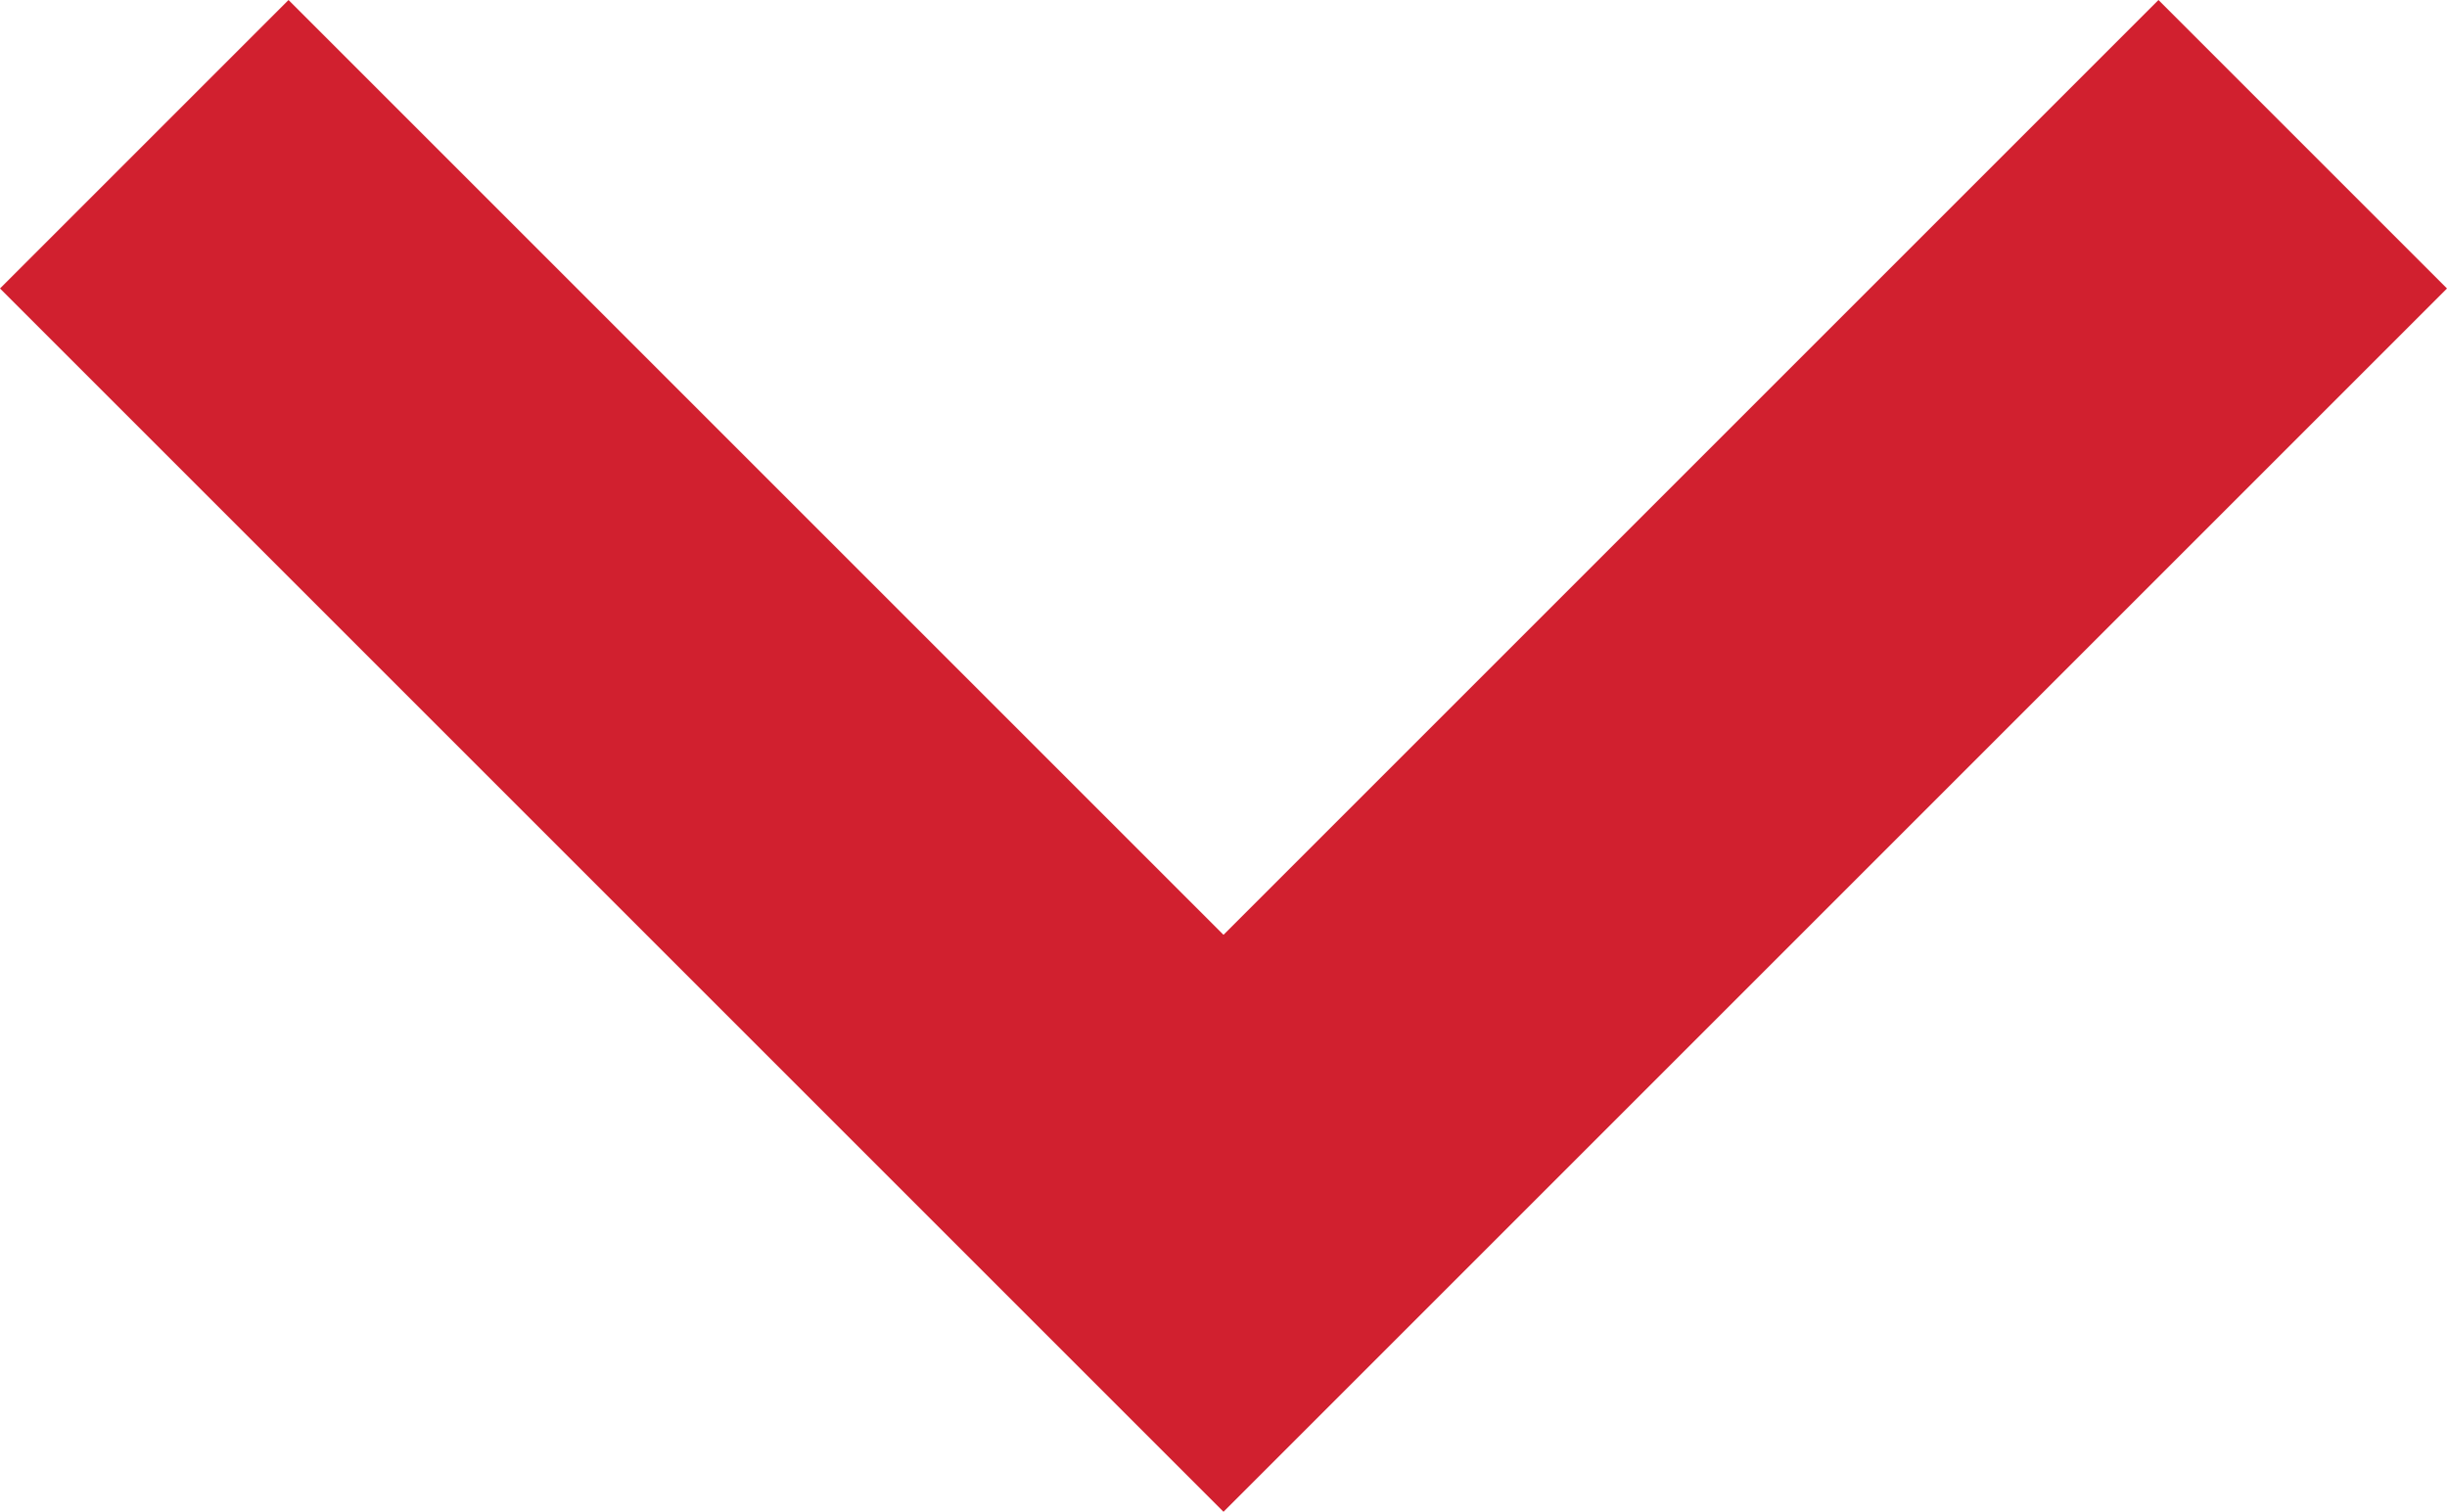
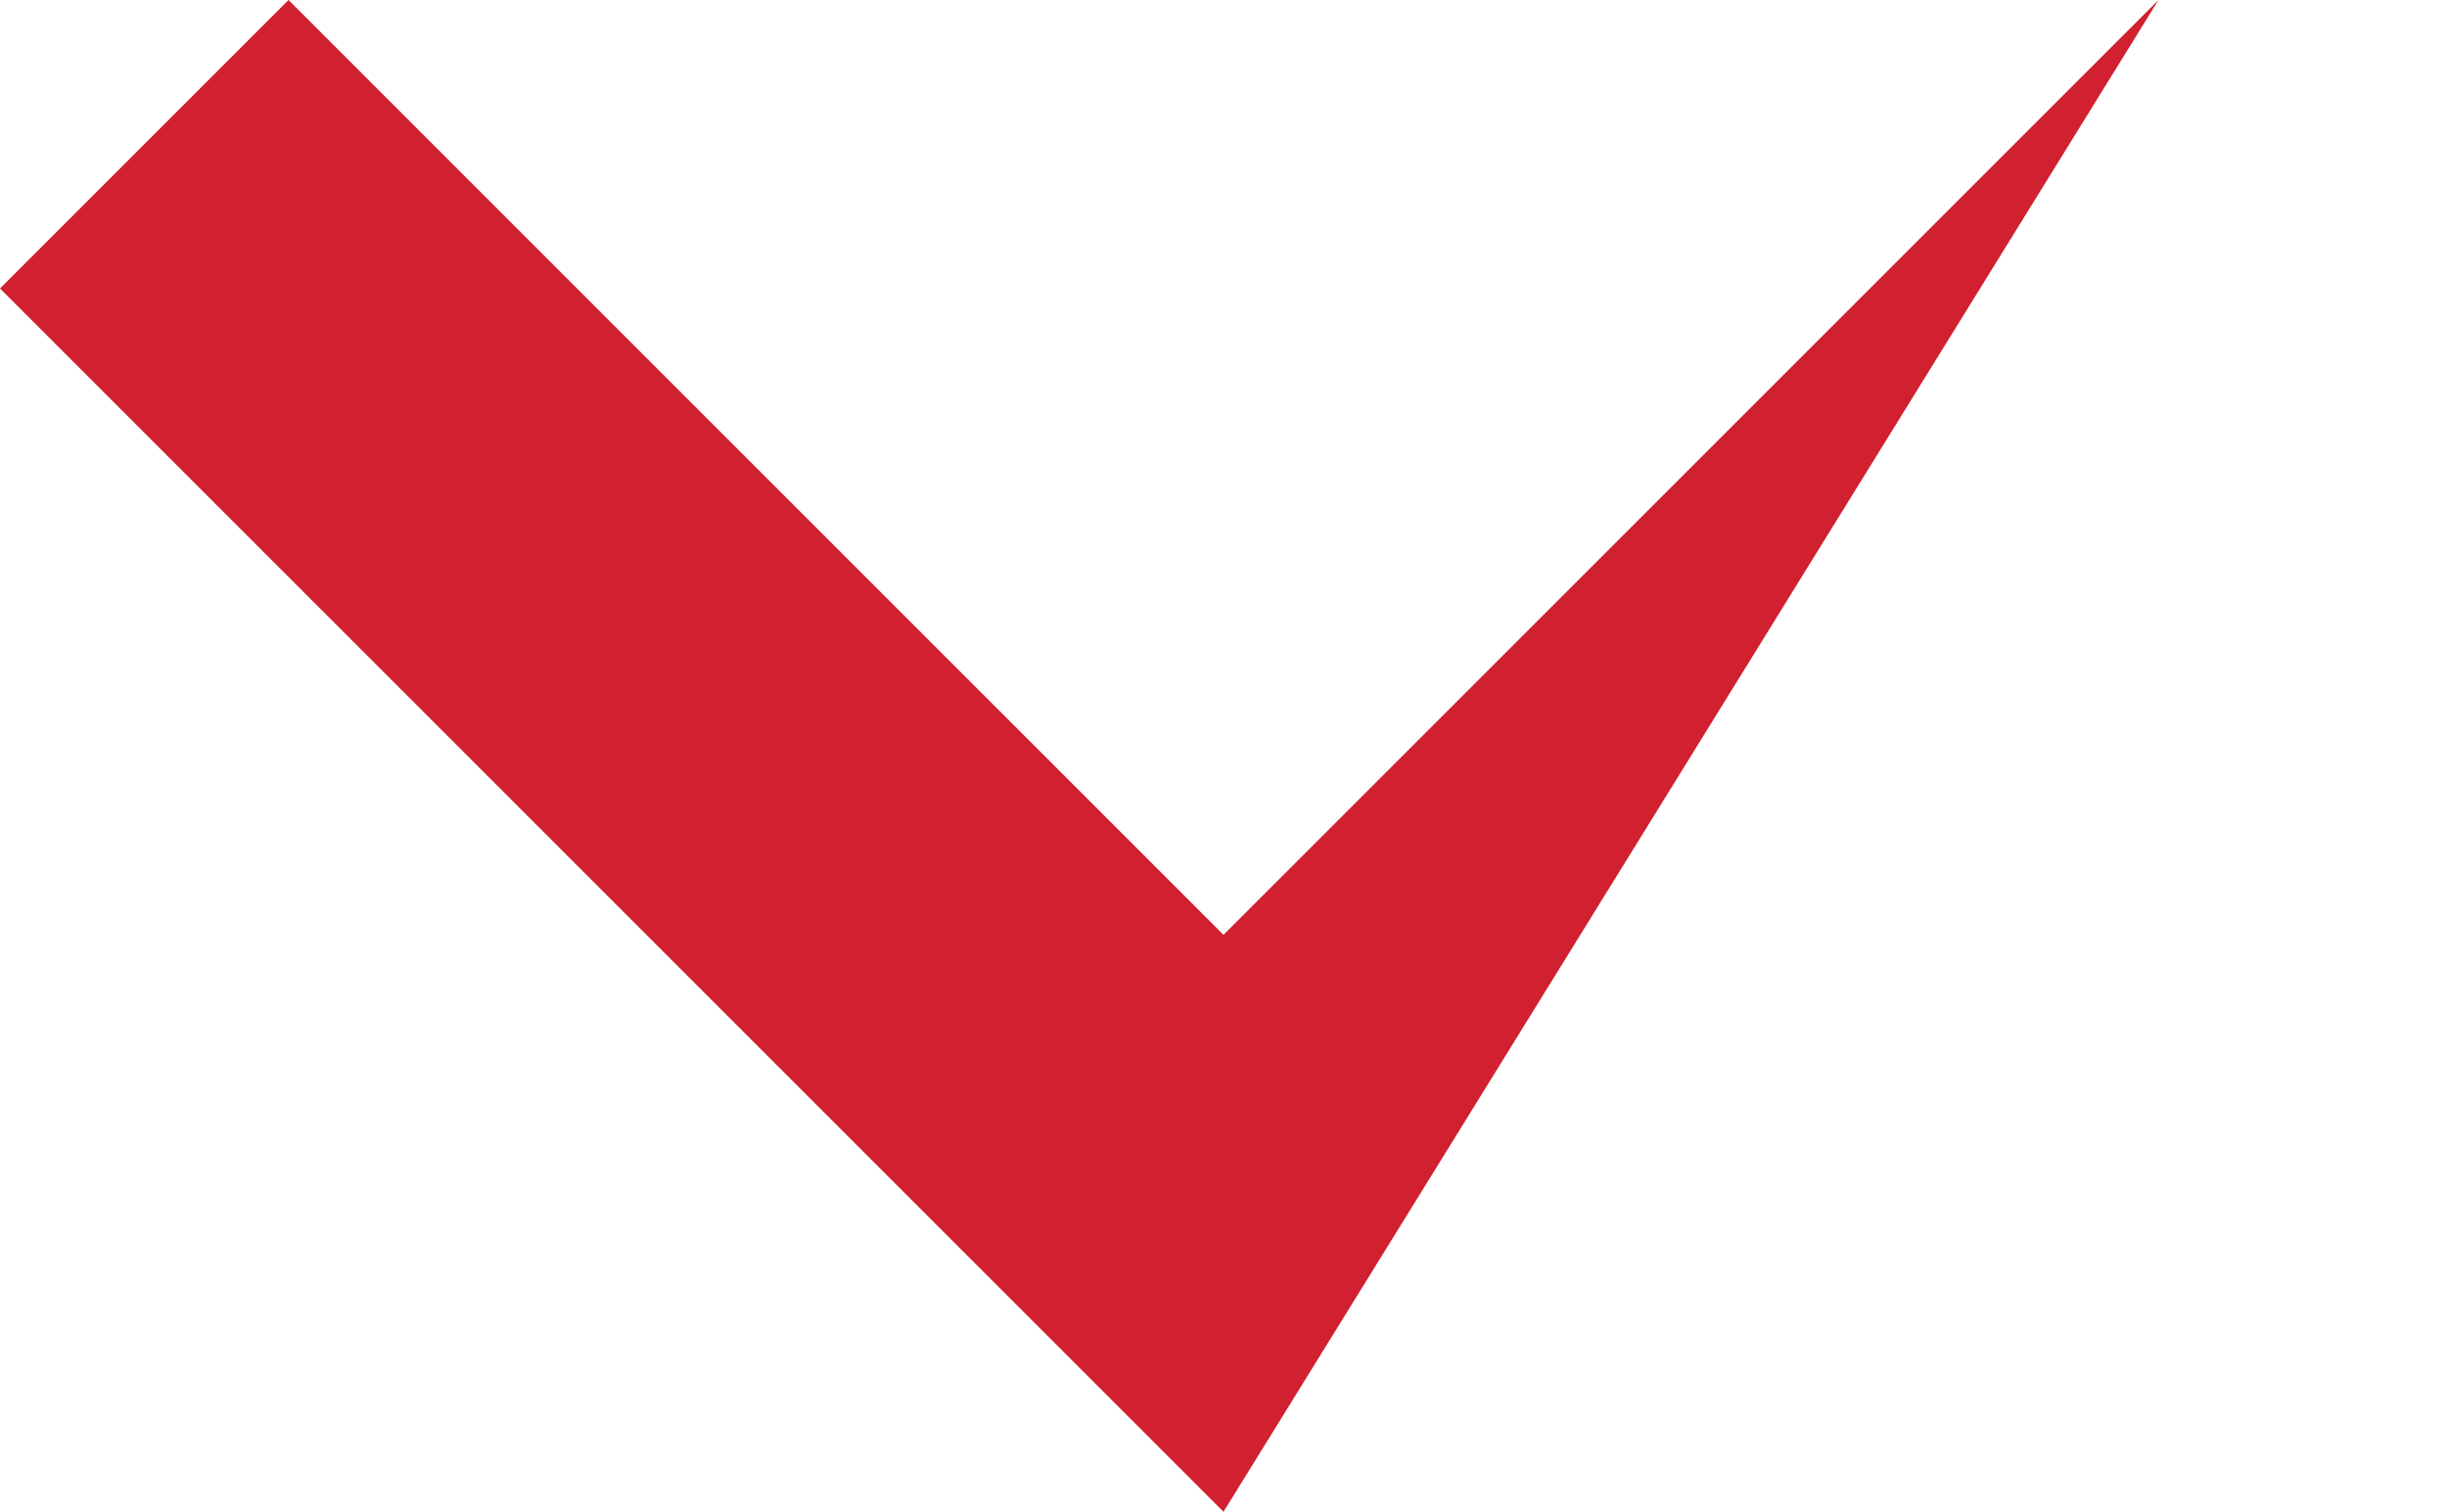
<svg xmlns="http://www.w3.org/2000/svg" width="17.564" height="10.853" viewBox="0 0 17.564 10.853">
-   <path id="Path_16895" data-name="Path 16895" d="M15.493,48.907,8.782,55.618,2.071,48.907,0,50.978,8.782,59.76l8.782-8.782Z" transform="translate(0 -48.907)" fill="#d1202f" />
+   <path id="Path_16895" data-name="Path 16895" d="M15.493,48.907,8.782,55.618,2.071,48.907,0,50.978,8.782,59.76Z" transform="translate(0 -48.907)" fill="#d1202f" />
</svg>